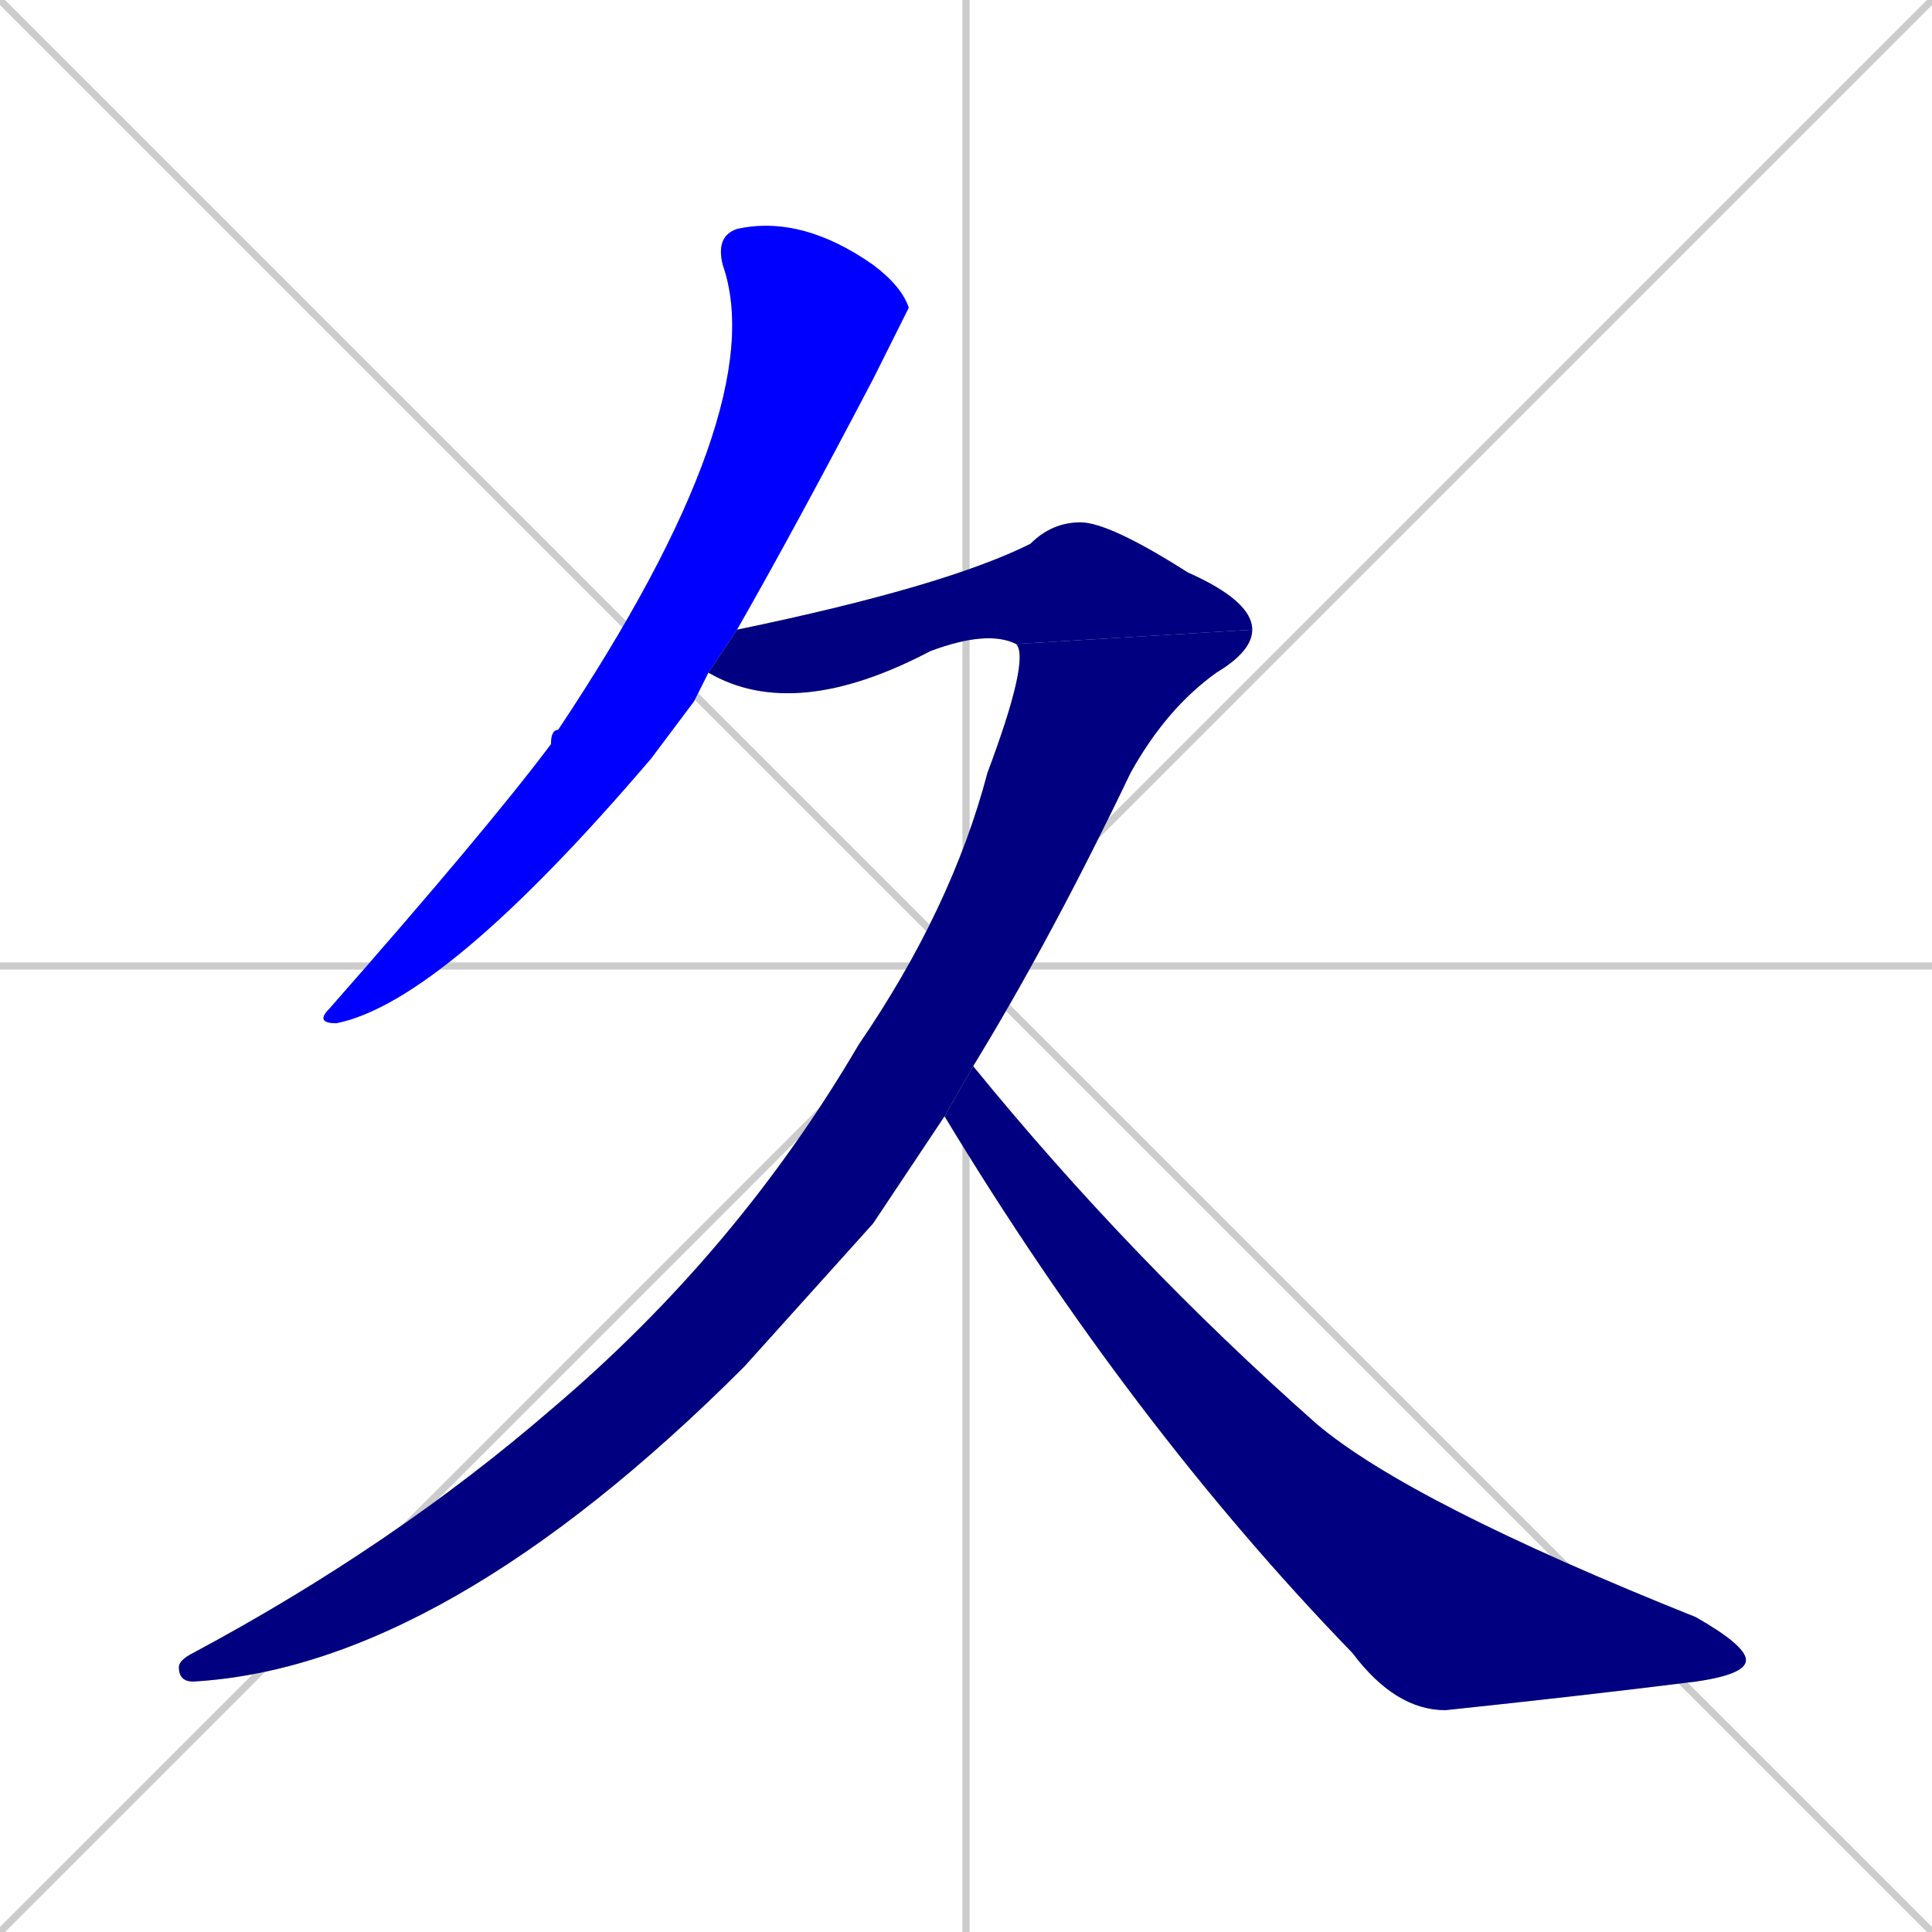
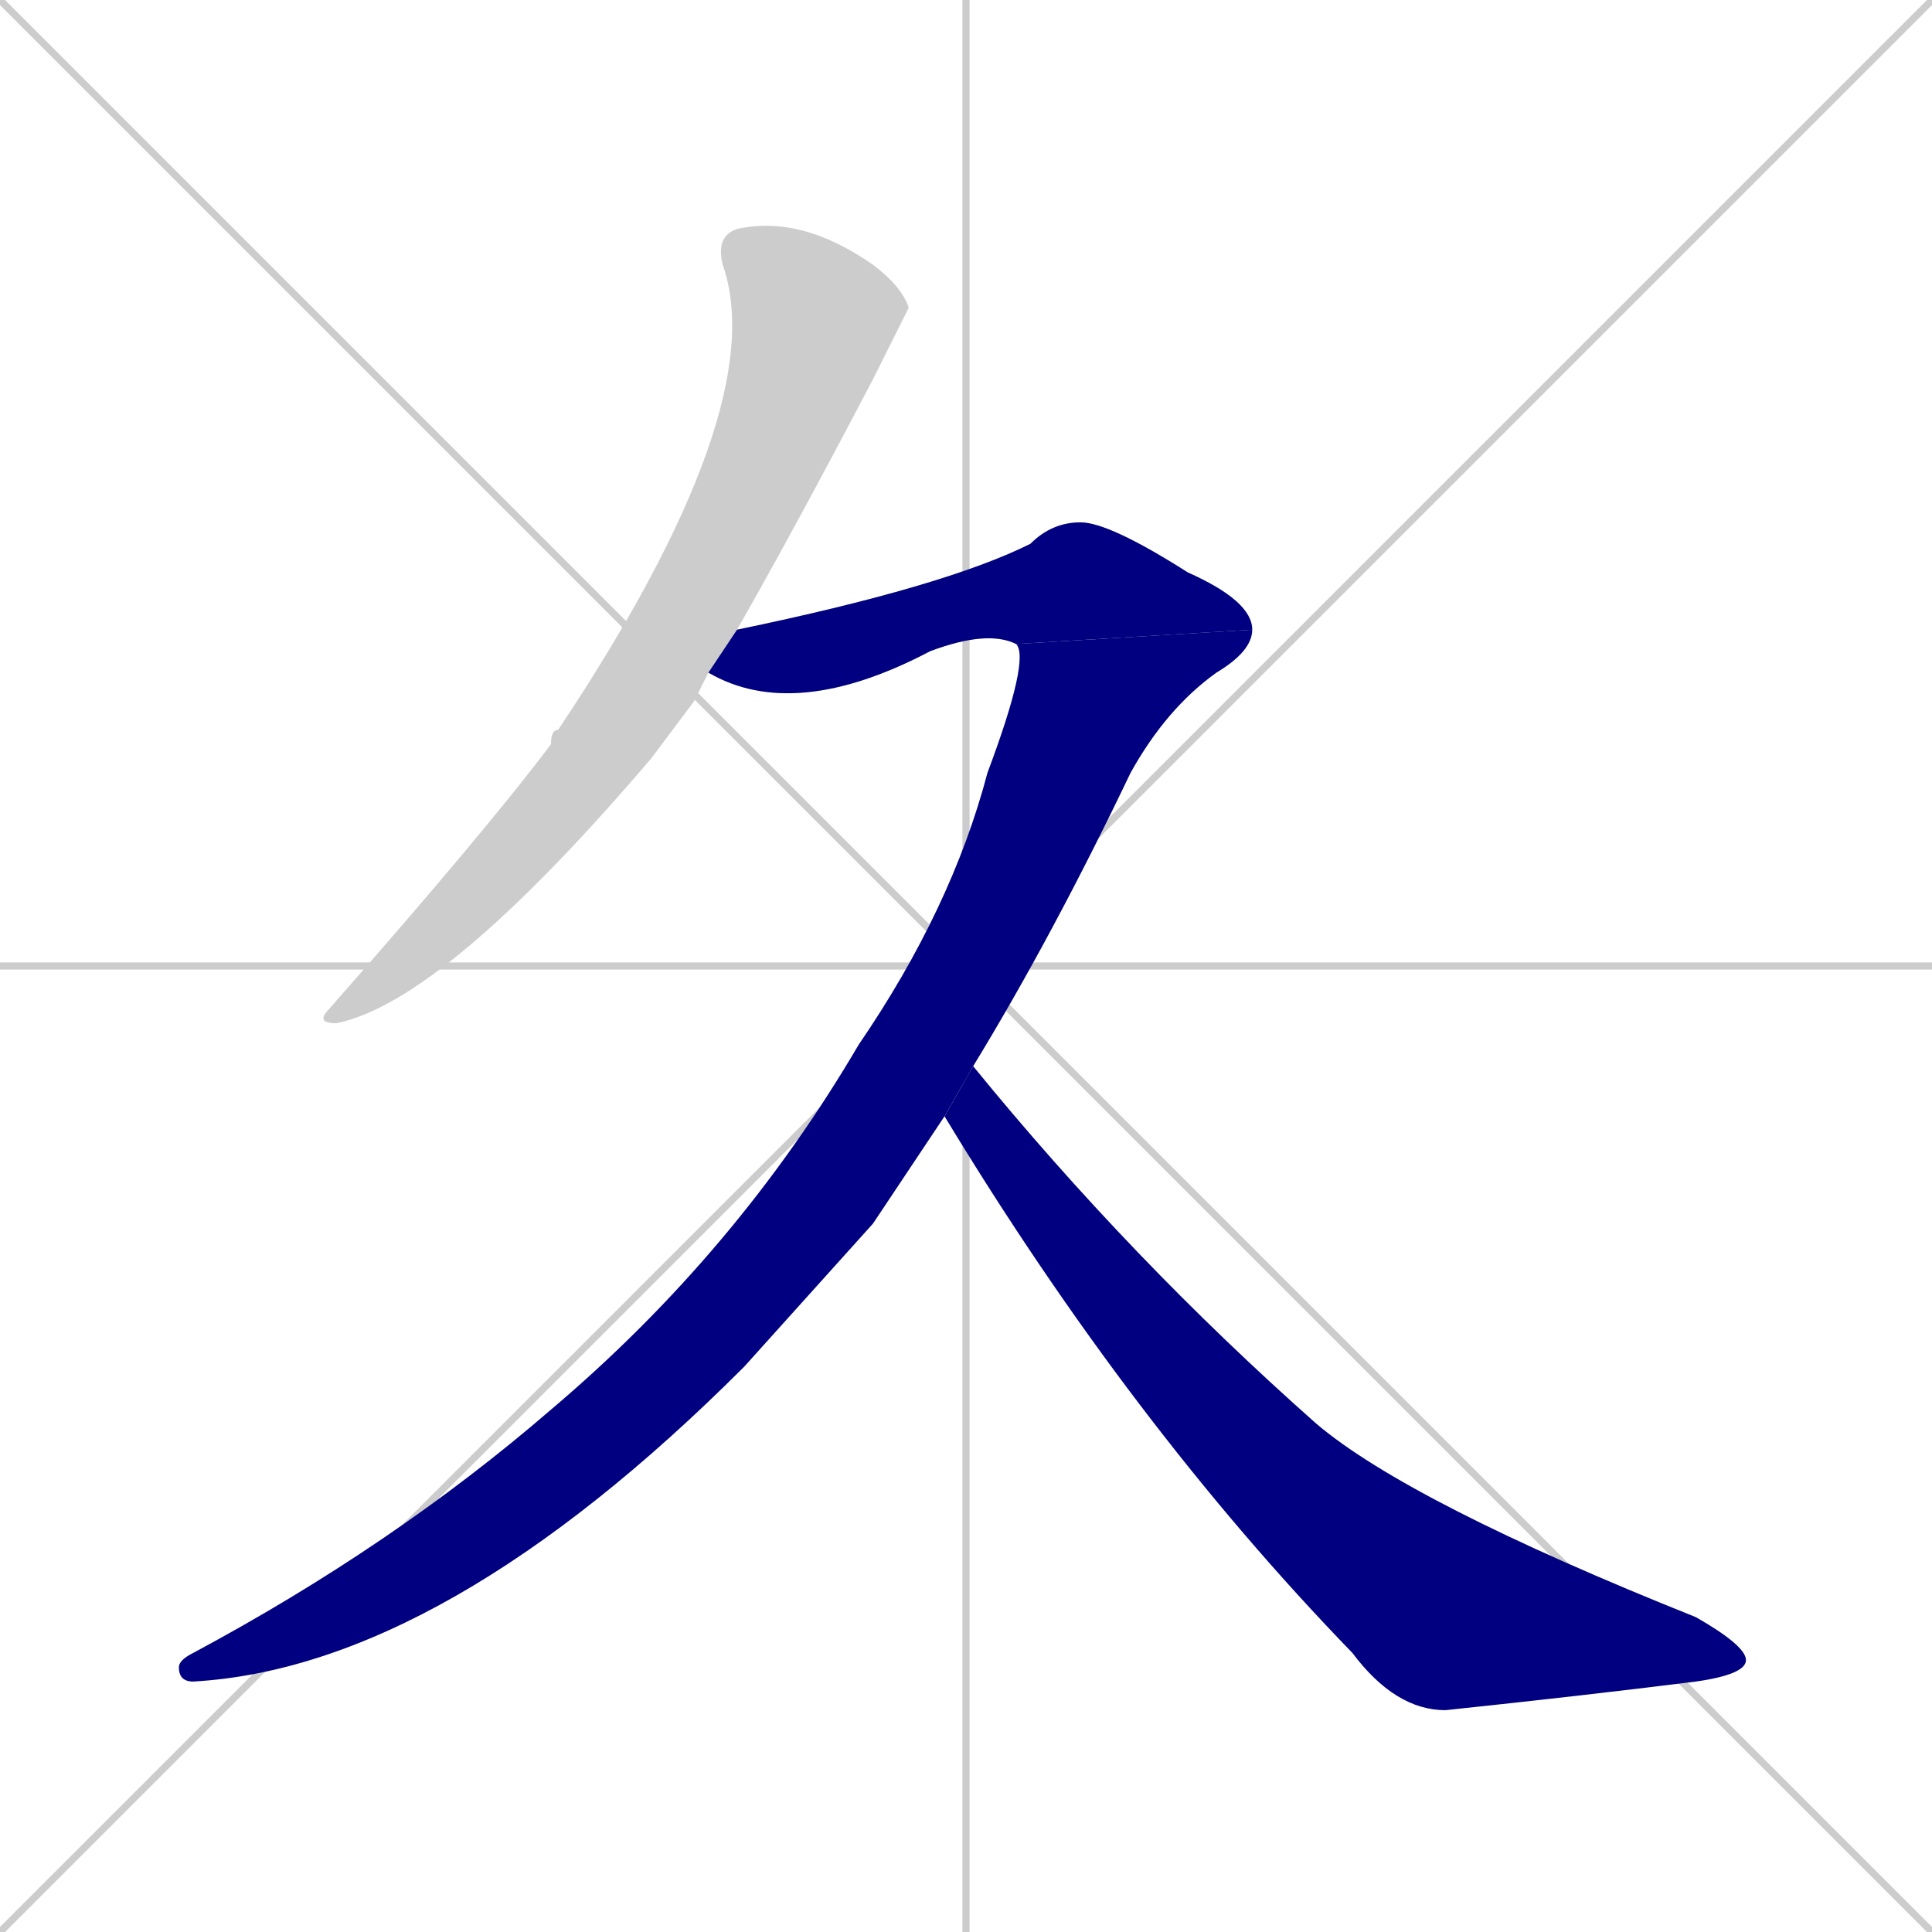
<svg xmlns="http://www.w3.org/2000/svg" width="270" height="270">
  <defs>
    <clipPath id="clip-mask-1">
      <rect x="44" y="30" width="83" height="113">
        <animate attributeName="y" from="-83" to="30" dur="0.419" begin="0; animate4.end + 1" id="animate1" fill="freeze" />
      </rect>
    </clipPath>
    <clipPath id="clip-mask-2">
      <rect x="99" y="73" width="76" height="28">
        <set attributeName="x" to="23" begin="0; animate4.end + 1" />
        <animate attributeName="x" from="23" to="99" dur="0.281" begin="animate1.end + 0.5" id="animate2" fill="freeze" />
      </rect>
    </clipPath>
    <clipPath id="clip-mask-3">
      <rect x="25" y="88" width="150" height="147">
        <set attributeName="y" to="-59" begin="0; animate4.end + 1" />
        <animate attributeName="y" from="-59" to="88" dur="0.544" begin="animate2.end" id="animate3" fill="freeze" />
      </rect>
    </clipPath>
    <clipPath id="clip-mask-4">
      <rect x="132" y="149" width="112" height="90">
        <set attributeName="x" to="20" begin="0; animate4.end + 1" />
        <animate attributeName="x" from="20" to="132" dur="0.415" begin="animate3.end + 0.5" id="animate4" fill="freeze" />
      </rect>
    </clipPath>
  </defs>
  <path d="M 0 0 L 270 270 M 270 0 L 0 270 M 135 0 L 135 270 M 0 135 L 270 135" stroke="#CCCCCC" />
  <path d="M 99 94 Q 98 96 97 98 Q 94 102 91 106 Q 62 140 47 143 Q 44 143 46 141 Q 68 116 77 104 Q 77 102 78 102 Q 108 57 101 37 Q 100 33 103 32 Q 112 30 122 37 Q 126 40 127 43 Q 127 43 122 53 Q 111 74 103 88" fill="#CCCCCC" />
  <path d="M 142 90 Q 138 88 130 91 Q 111 101 99 94 L 103 88 Q 132 82 144 76 Q 147 73 151 73 Q 155 73 166 80 Q 175 84 175 88" fill="#CCCCCC" />
-   <path d="M 122 171 L 104 191 Q 62 233 27 235 Q 25 235 25 233 Q 25 232 27 231 Q 55 216 77 197 Q 103 175 120 146 Q 133 127 138 108 Q 144 92 142 90 L 175 88 Q 175 91 170 94 Q 163 99 158 108 Q 147 131 136 149 L 132 156" fill="#CCCCCC" />
-   <path d="M 136 149 Q 158 176 184 199 Q 197 210 237 226 Q 244 230 244 232 Q 244 234 237 235 Q 221 237 202 239 Q 195 239 189 231 Q 158 199 132 156" fill="#CCCCCC" />
-   <path d="M 99 94 Q 98 96 97 98 Q 94 102 91 106 Q 62 140 47 143 Q 44 143 46 141 Q 68 116 77 104 Q 77 102 78 102 Q 108 57 101 37 Q 100 33 103 32 Q 112 30 122 37 Q 126 40 127 43 Q 127 43 122 53 Q 111 74 103 88" fill="#0000ff" clip-path="url(#clip-mask-1)" />
  <path d="M 142 90 Q 138 88 130 91 Q 111 101 99 94 L 103 88 Q 132 82 144 76 Q 147 73 151 73 Q 155 73 166 80 Q 175 84 175 88" fill="#000080" clip-path="url(#clip-mask-2)" />
  <path d="M 122 171 L 104 191 Q 62 233 27 235 Q 25 235 25 233 Q 25 232 27 231 Q 55 216 77 197 Q 103 175 120 146 Q 133 127 138 108 Q 144 92 142 90 L 175 88 Q 175 91 170 94 Q 163 99 158 108 Q 147 131 136 149 L 132 156" fill="#000080" clip-path="url(#clip-mask-3)" />
  <path d="M 136 149 Q 158 176 184 199 Q 197 210 237 226 Q 244 230 244 232 Q 244 234 237 235 Q 221 237 202 239 Q 195 239 189 231 Q 158 199 132 156" fill="#000080" clip-path="url(#clip-mask-4)" />
</svg>